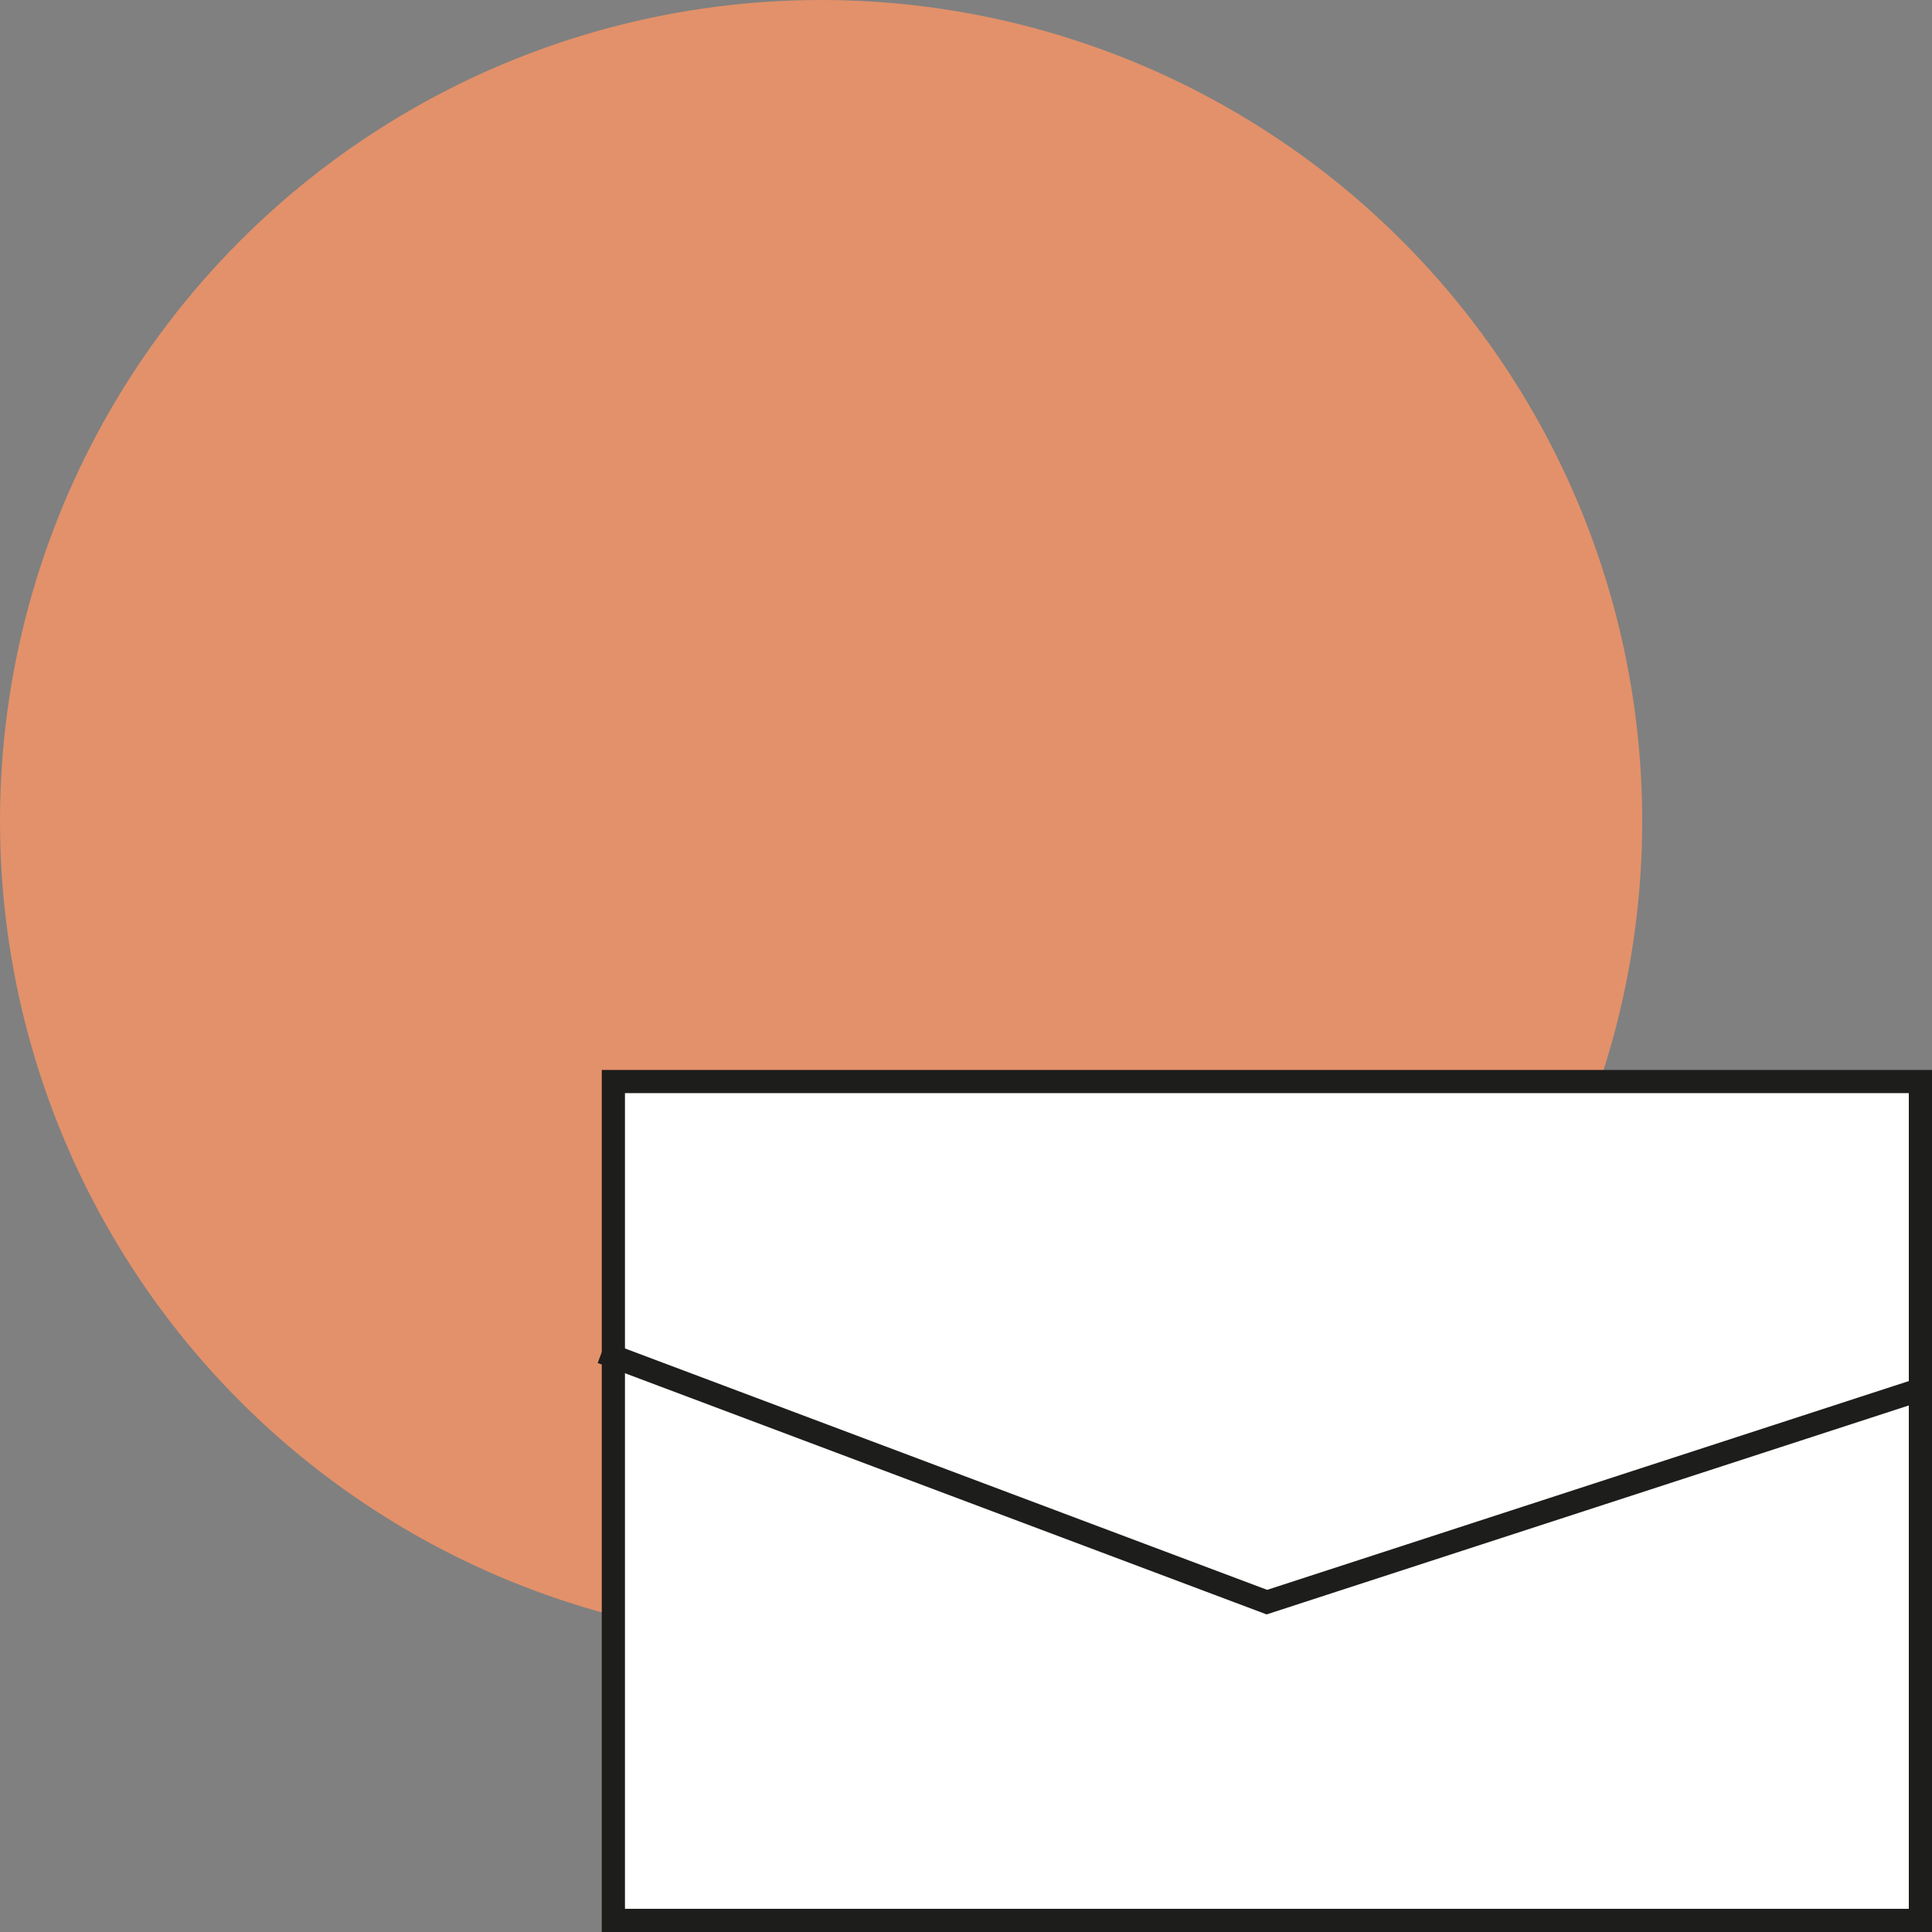
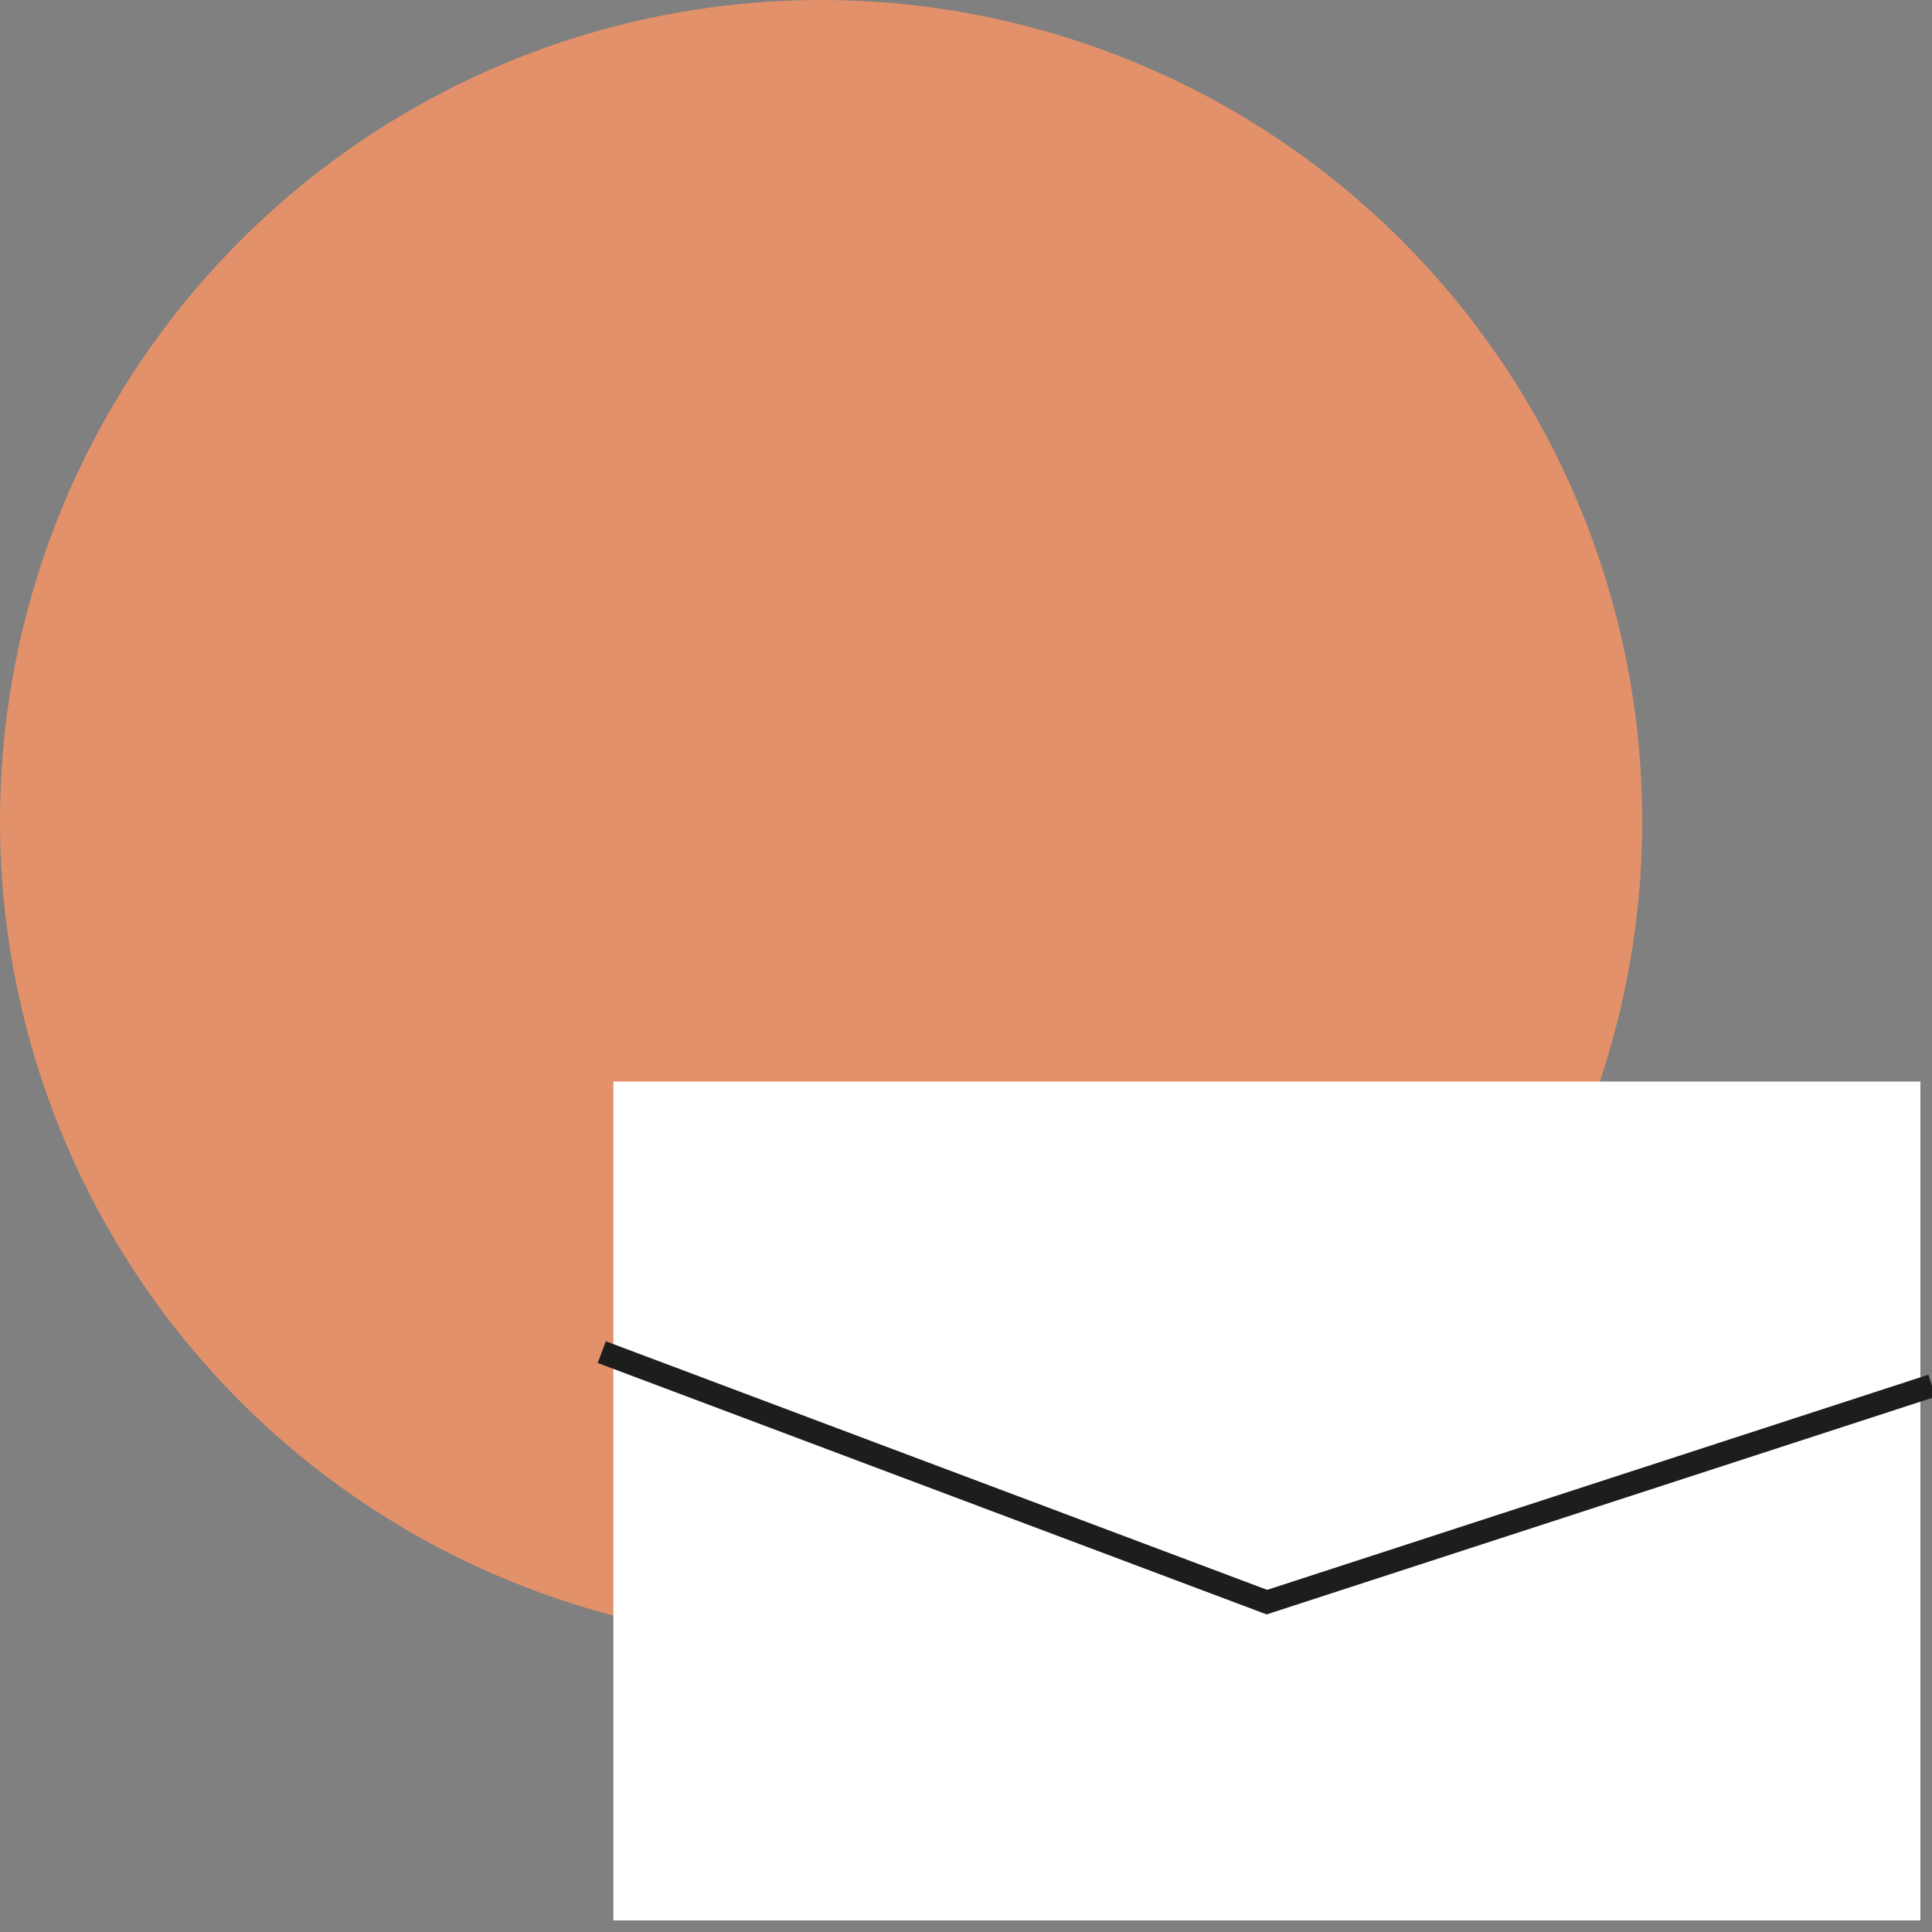
<svg xmlns="http://www.w3.org/2000/svg" id="Livello_1" data-name="Livello 1" viewBox="0 0 500 500">
  <rect x="0" y="0" width="500" height="500" fill="#808080" stroke="none" />
  <defs>
    <style>
      .cls-1 {
        fill: #e3916a;
      }

      .cls-2, .cls-4 {
        fill: #fff;
      }

      .cls-3 {
        fill: #1d1d1b;
      }

      .cls-4 {
        stroke: #1d1d1b;
        stroke-miterlimit: 10;
        stroke-width: 6px;
      }
    </style>
  </defs>
  <circle class="cls-1" cx="212.5" cy="212.5" r="212.5" />
  <g>
    <g>
      <rect class="cls-2" x="158.74" y="279.9" width="338.26" height="217.1" />
-       <path class="cls-3" d="M494,282.9V494H161.74V282.9H494m6-6H155.74V500H500V276.9Z" />
    </g>
    <polyline class="cls-4" points="155.74 349.93 327.87 414.63 500 358.62" />
  </g>
</svg>